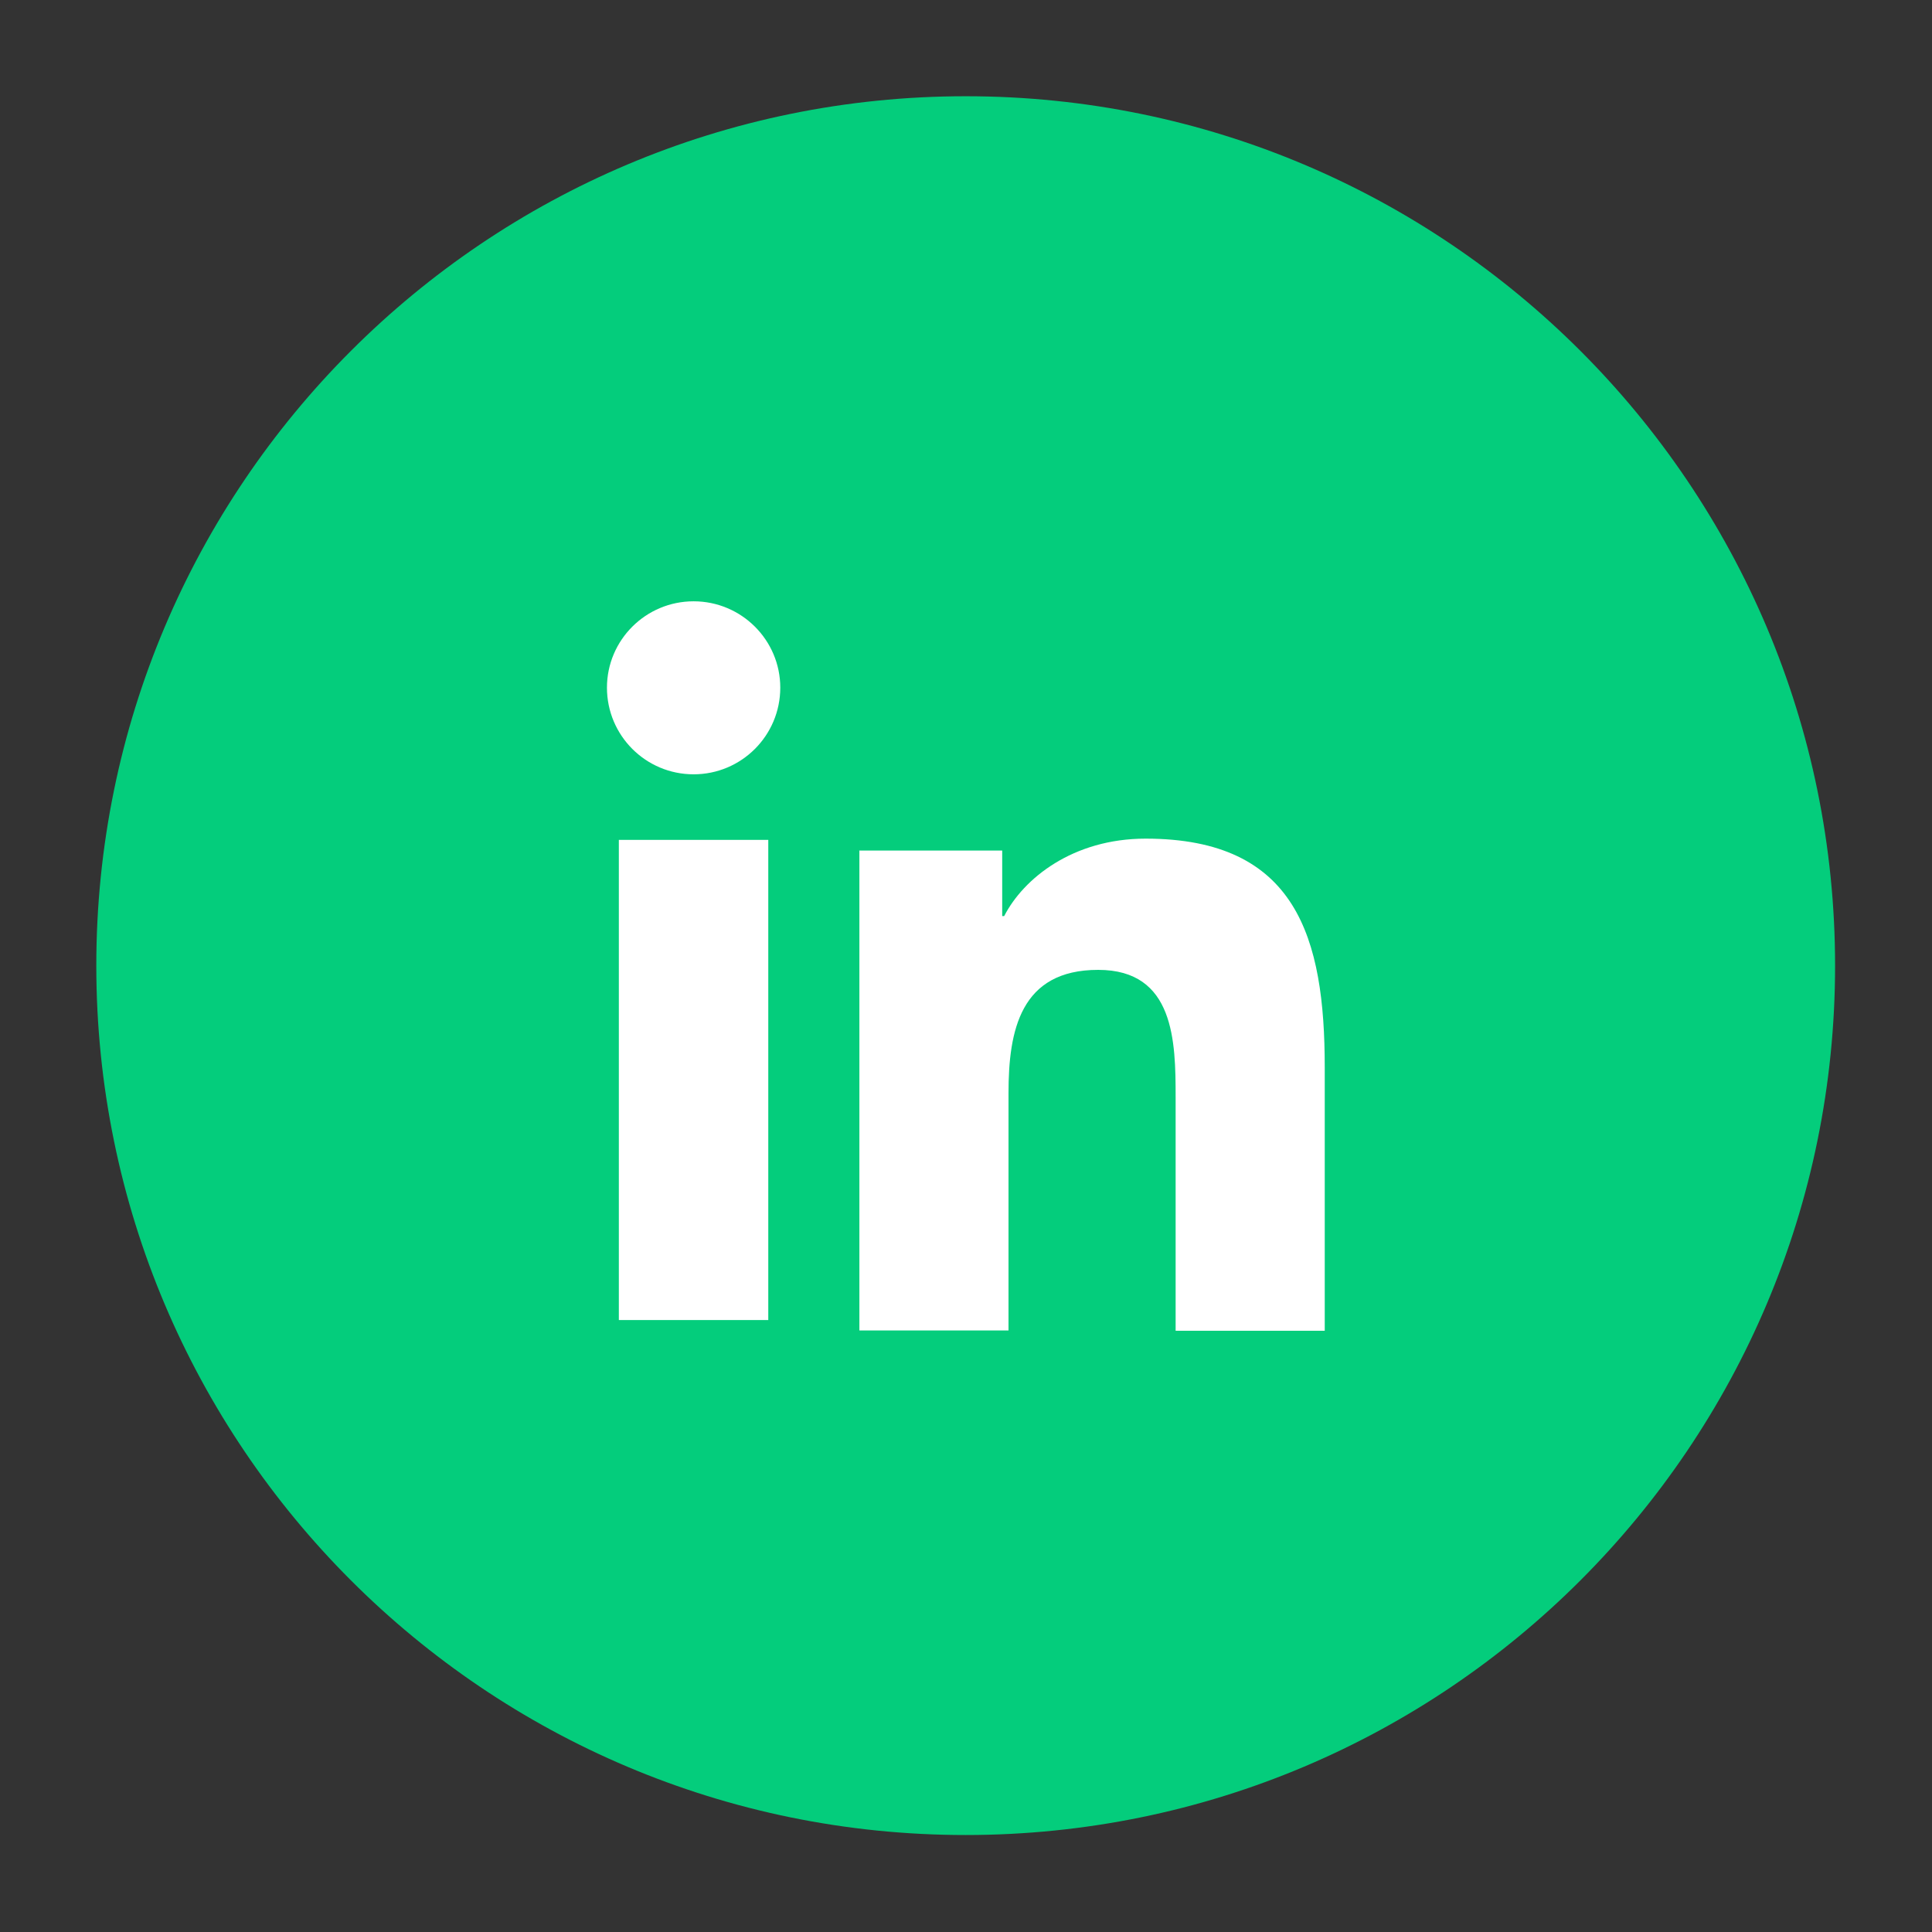
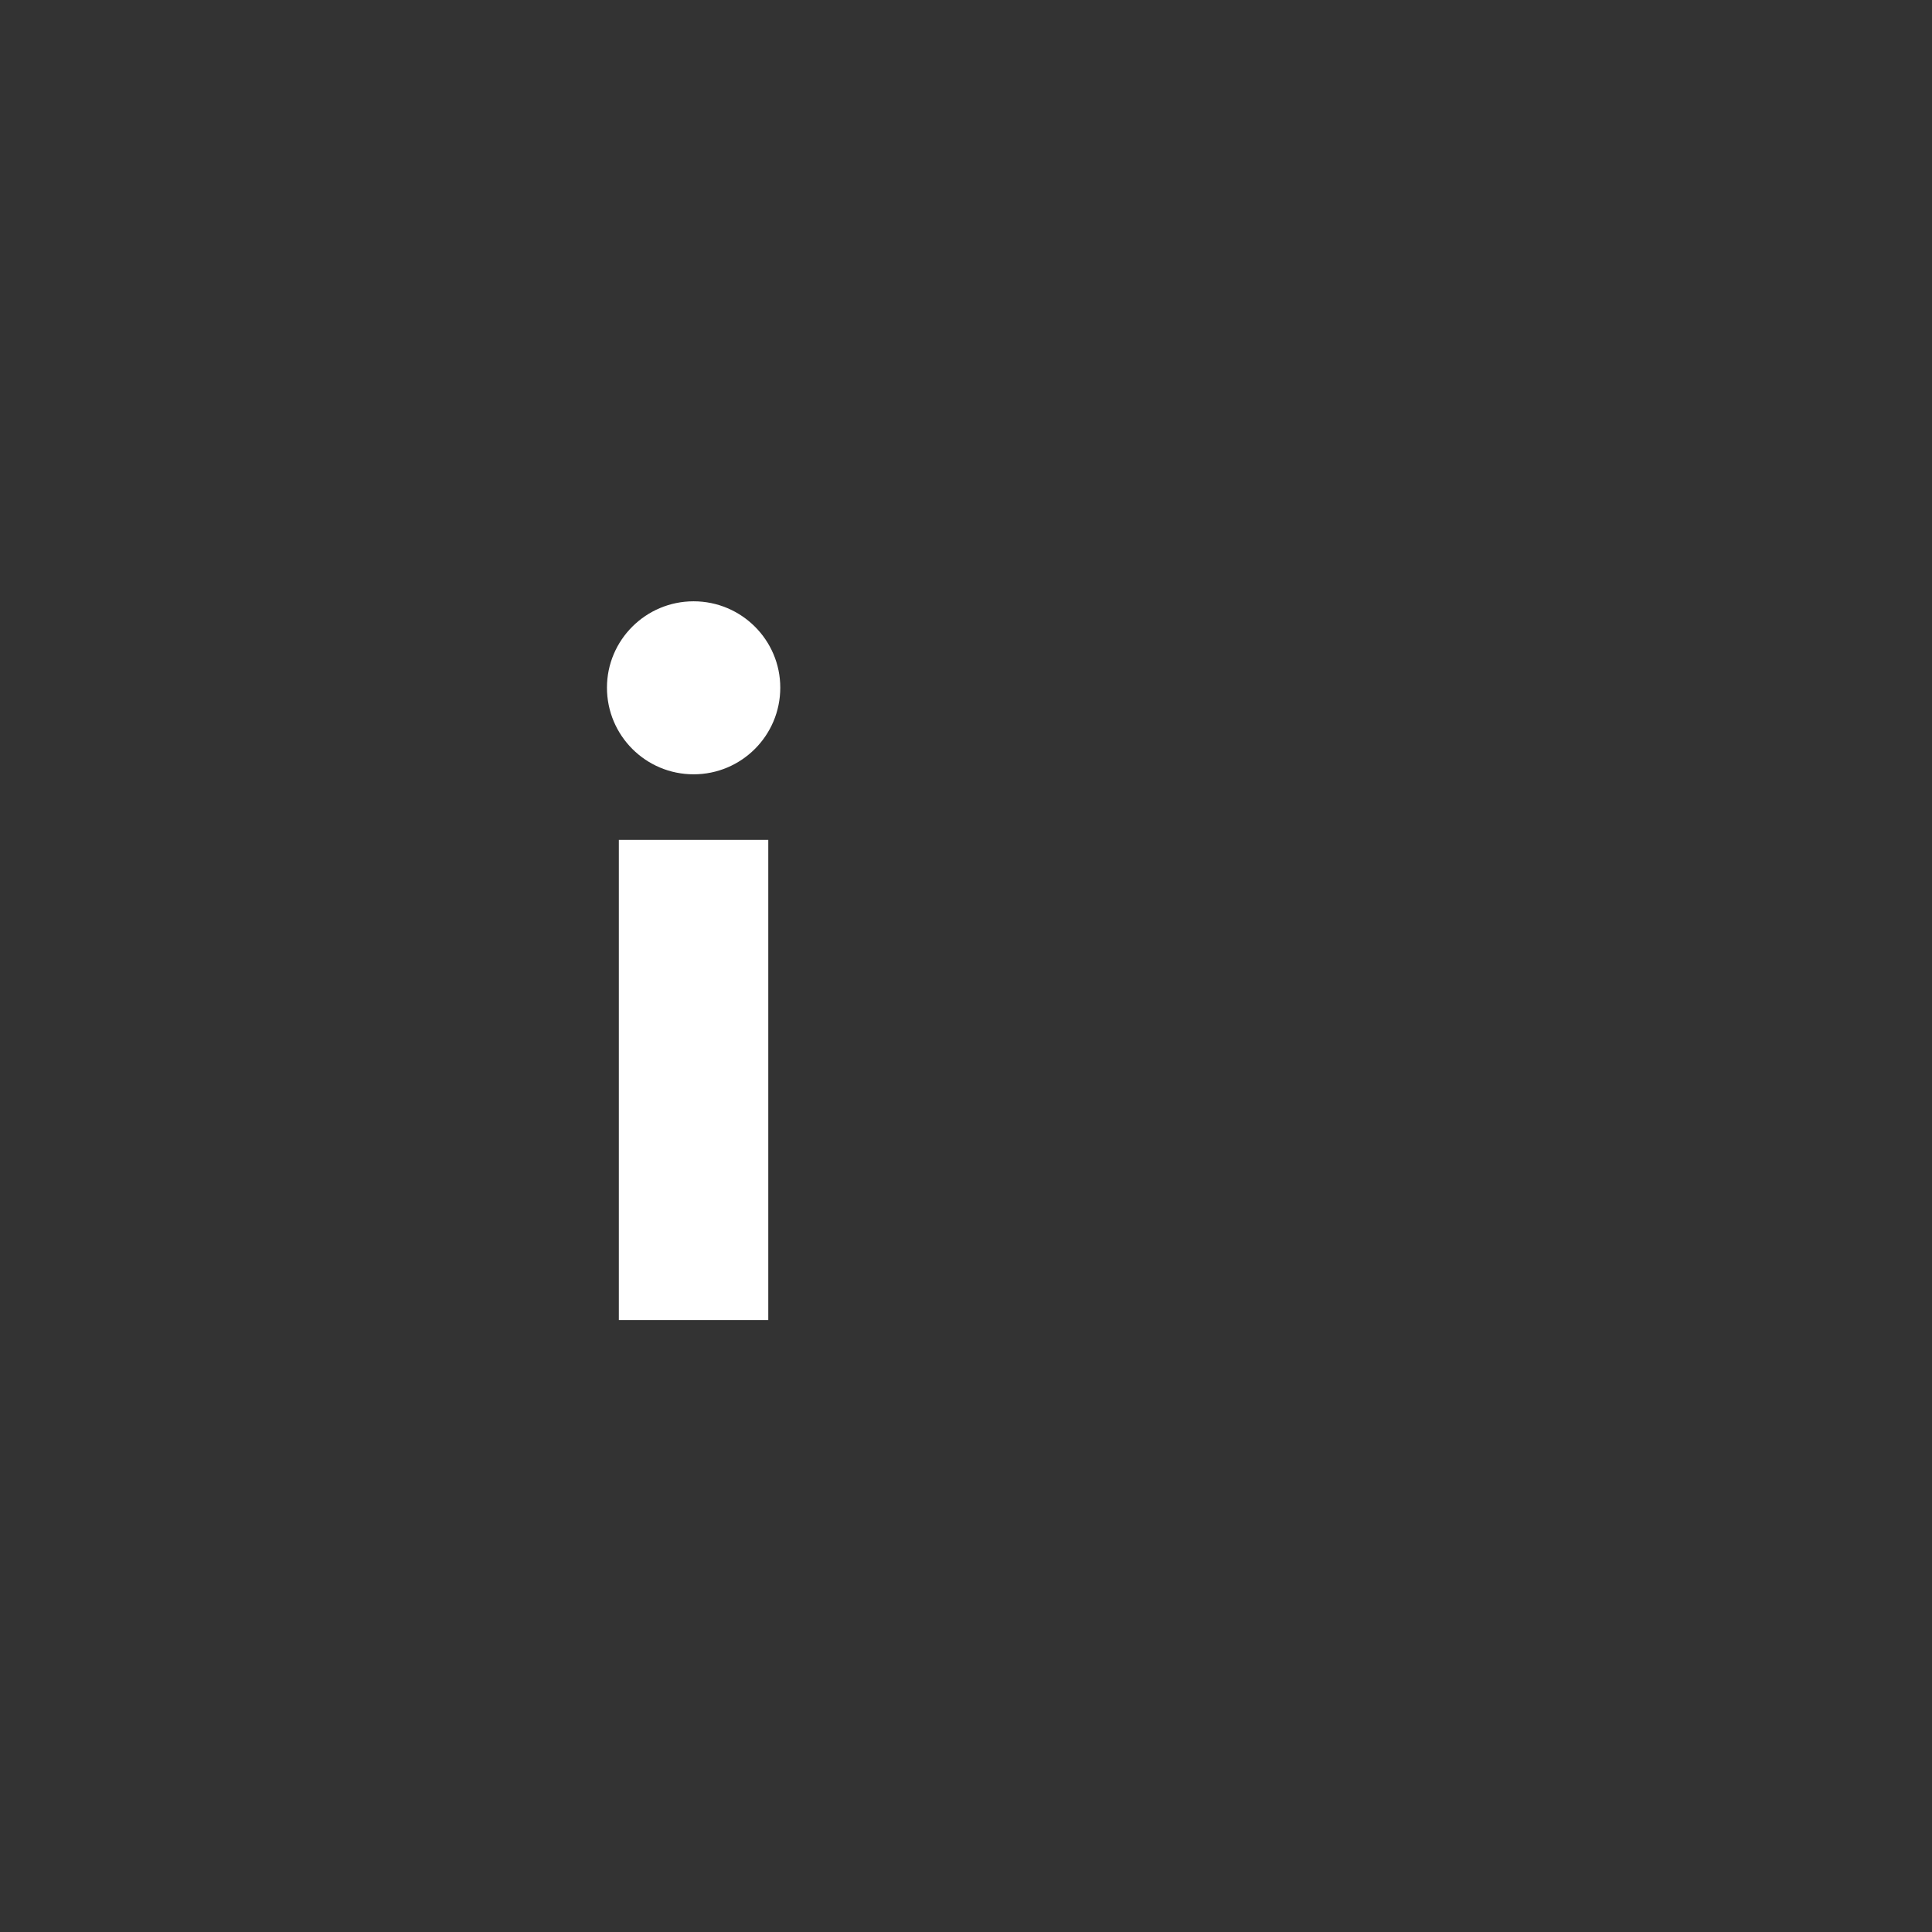
<svg xmlns="http://www.w3.org/2000/svg" width="500mm" height="500mm" version="1.1" viewBox="0 0 500 500" xml:space="preserve">
  <rect x="0" y="0" width="500" height="500" fill="#333333" stroke="none" />
  <g transform="matrix(26.763 0 0 26.763 -4836.2 -5918.7)">
-     <path d="m198.45 230.49c0 4.643-3.764 8.407-8.407 8.407-4.643 0-8.407-3.764-8.407-8.407 0-4.643 3.764-8.407 8.407-8.407 4.643 0 8.407 3.764 8.407 8.407" fill="#04cd7c" />
    <g transform="translate(-16.828 25.777)" fill="#fff" stroke-width="26.763">
      <path d="m204.24 201.19c0.463 0 0.838 0.375 0.838 0.835 0 0.463-0.375 0.838-0.838 0.838-0.463 0-0.838-0.375-0.838-0.838 0-0.46 0.375-0.835 0.838-0.835m-0.723 2.307h1.445v4.643h-1.445v-4.643" />
-       <path d="m205.84 203.6h1.384v0.634h0.019c0.187-0.364 0.664-0.749 1.368-0.749 1.461 0 1.732 0.961 1.732 2.211v2.548h-1.442v-2.259c0-0.538-0.01-1.231-0.749-1.231-0.752 0-0.867 0.586-0.867 1.191v2.296h-1.442v-4.643" />
    </g>
  </g>
</svg>